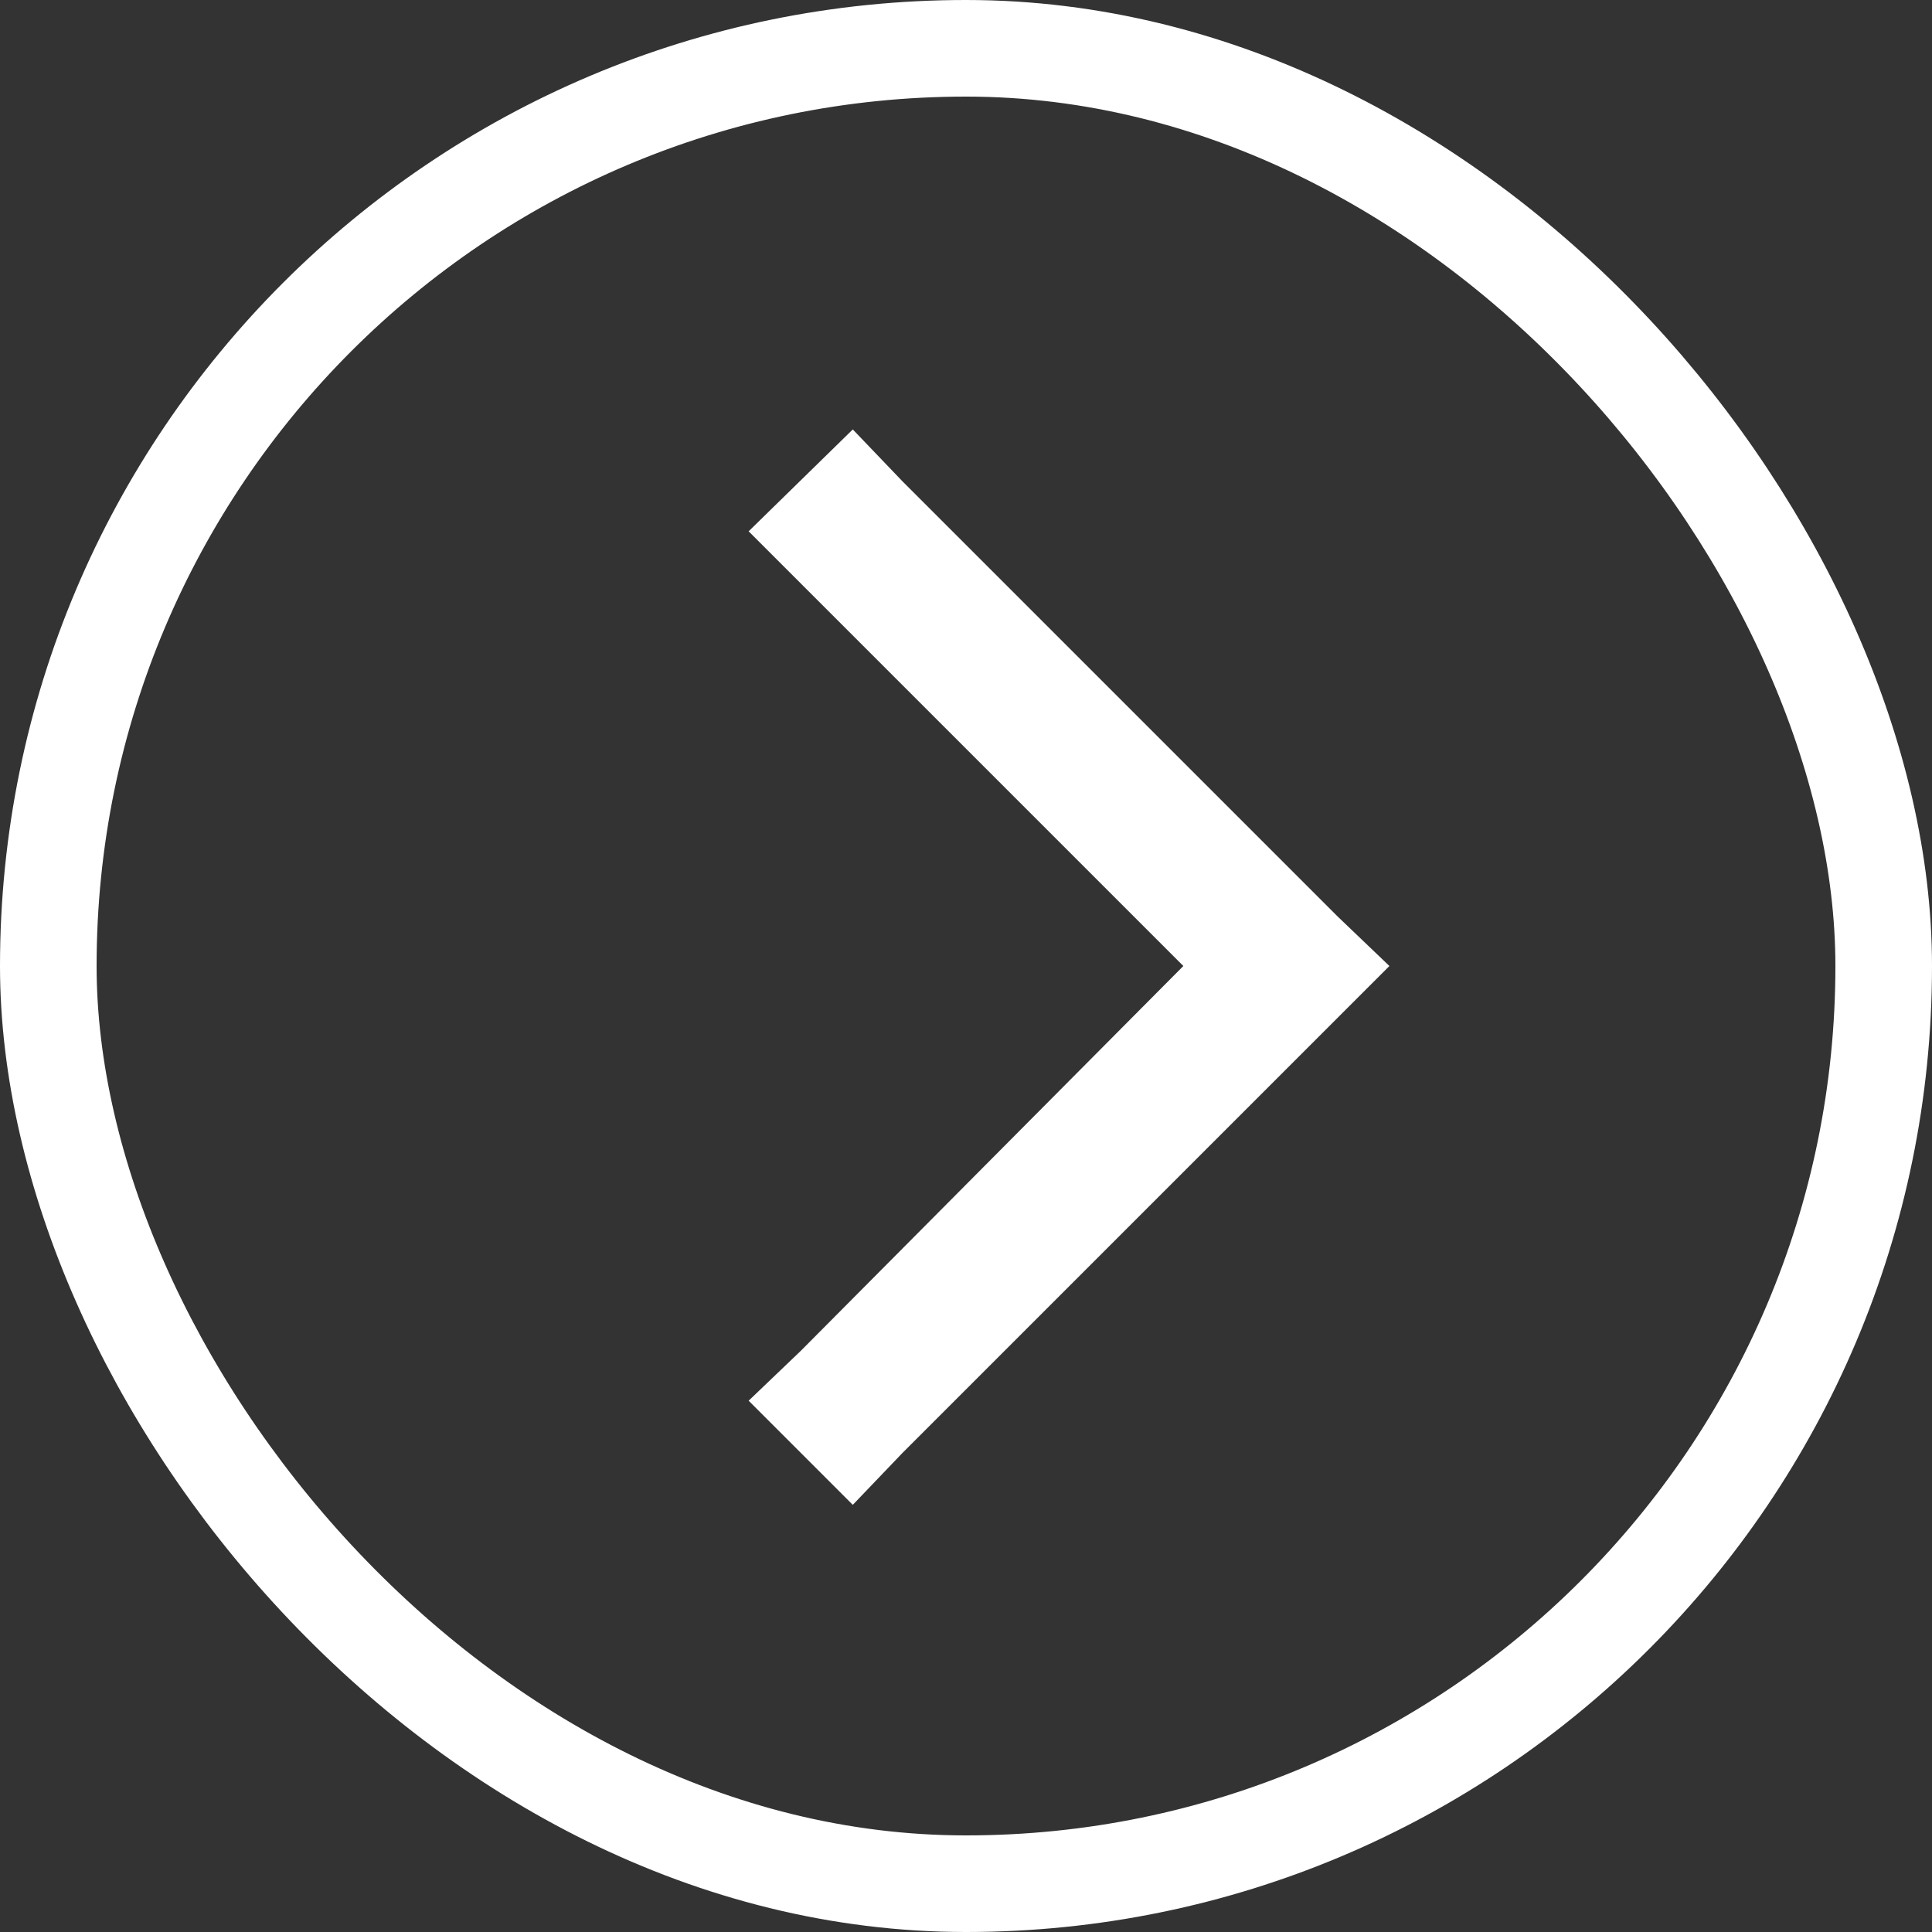
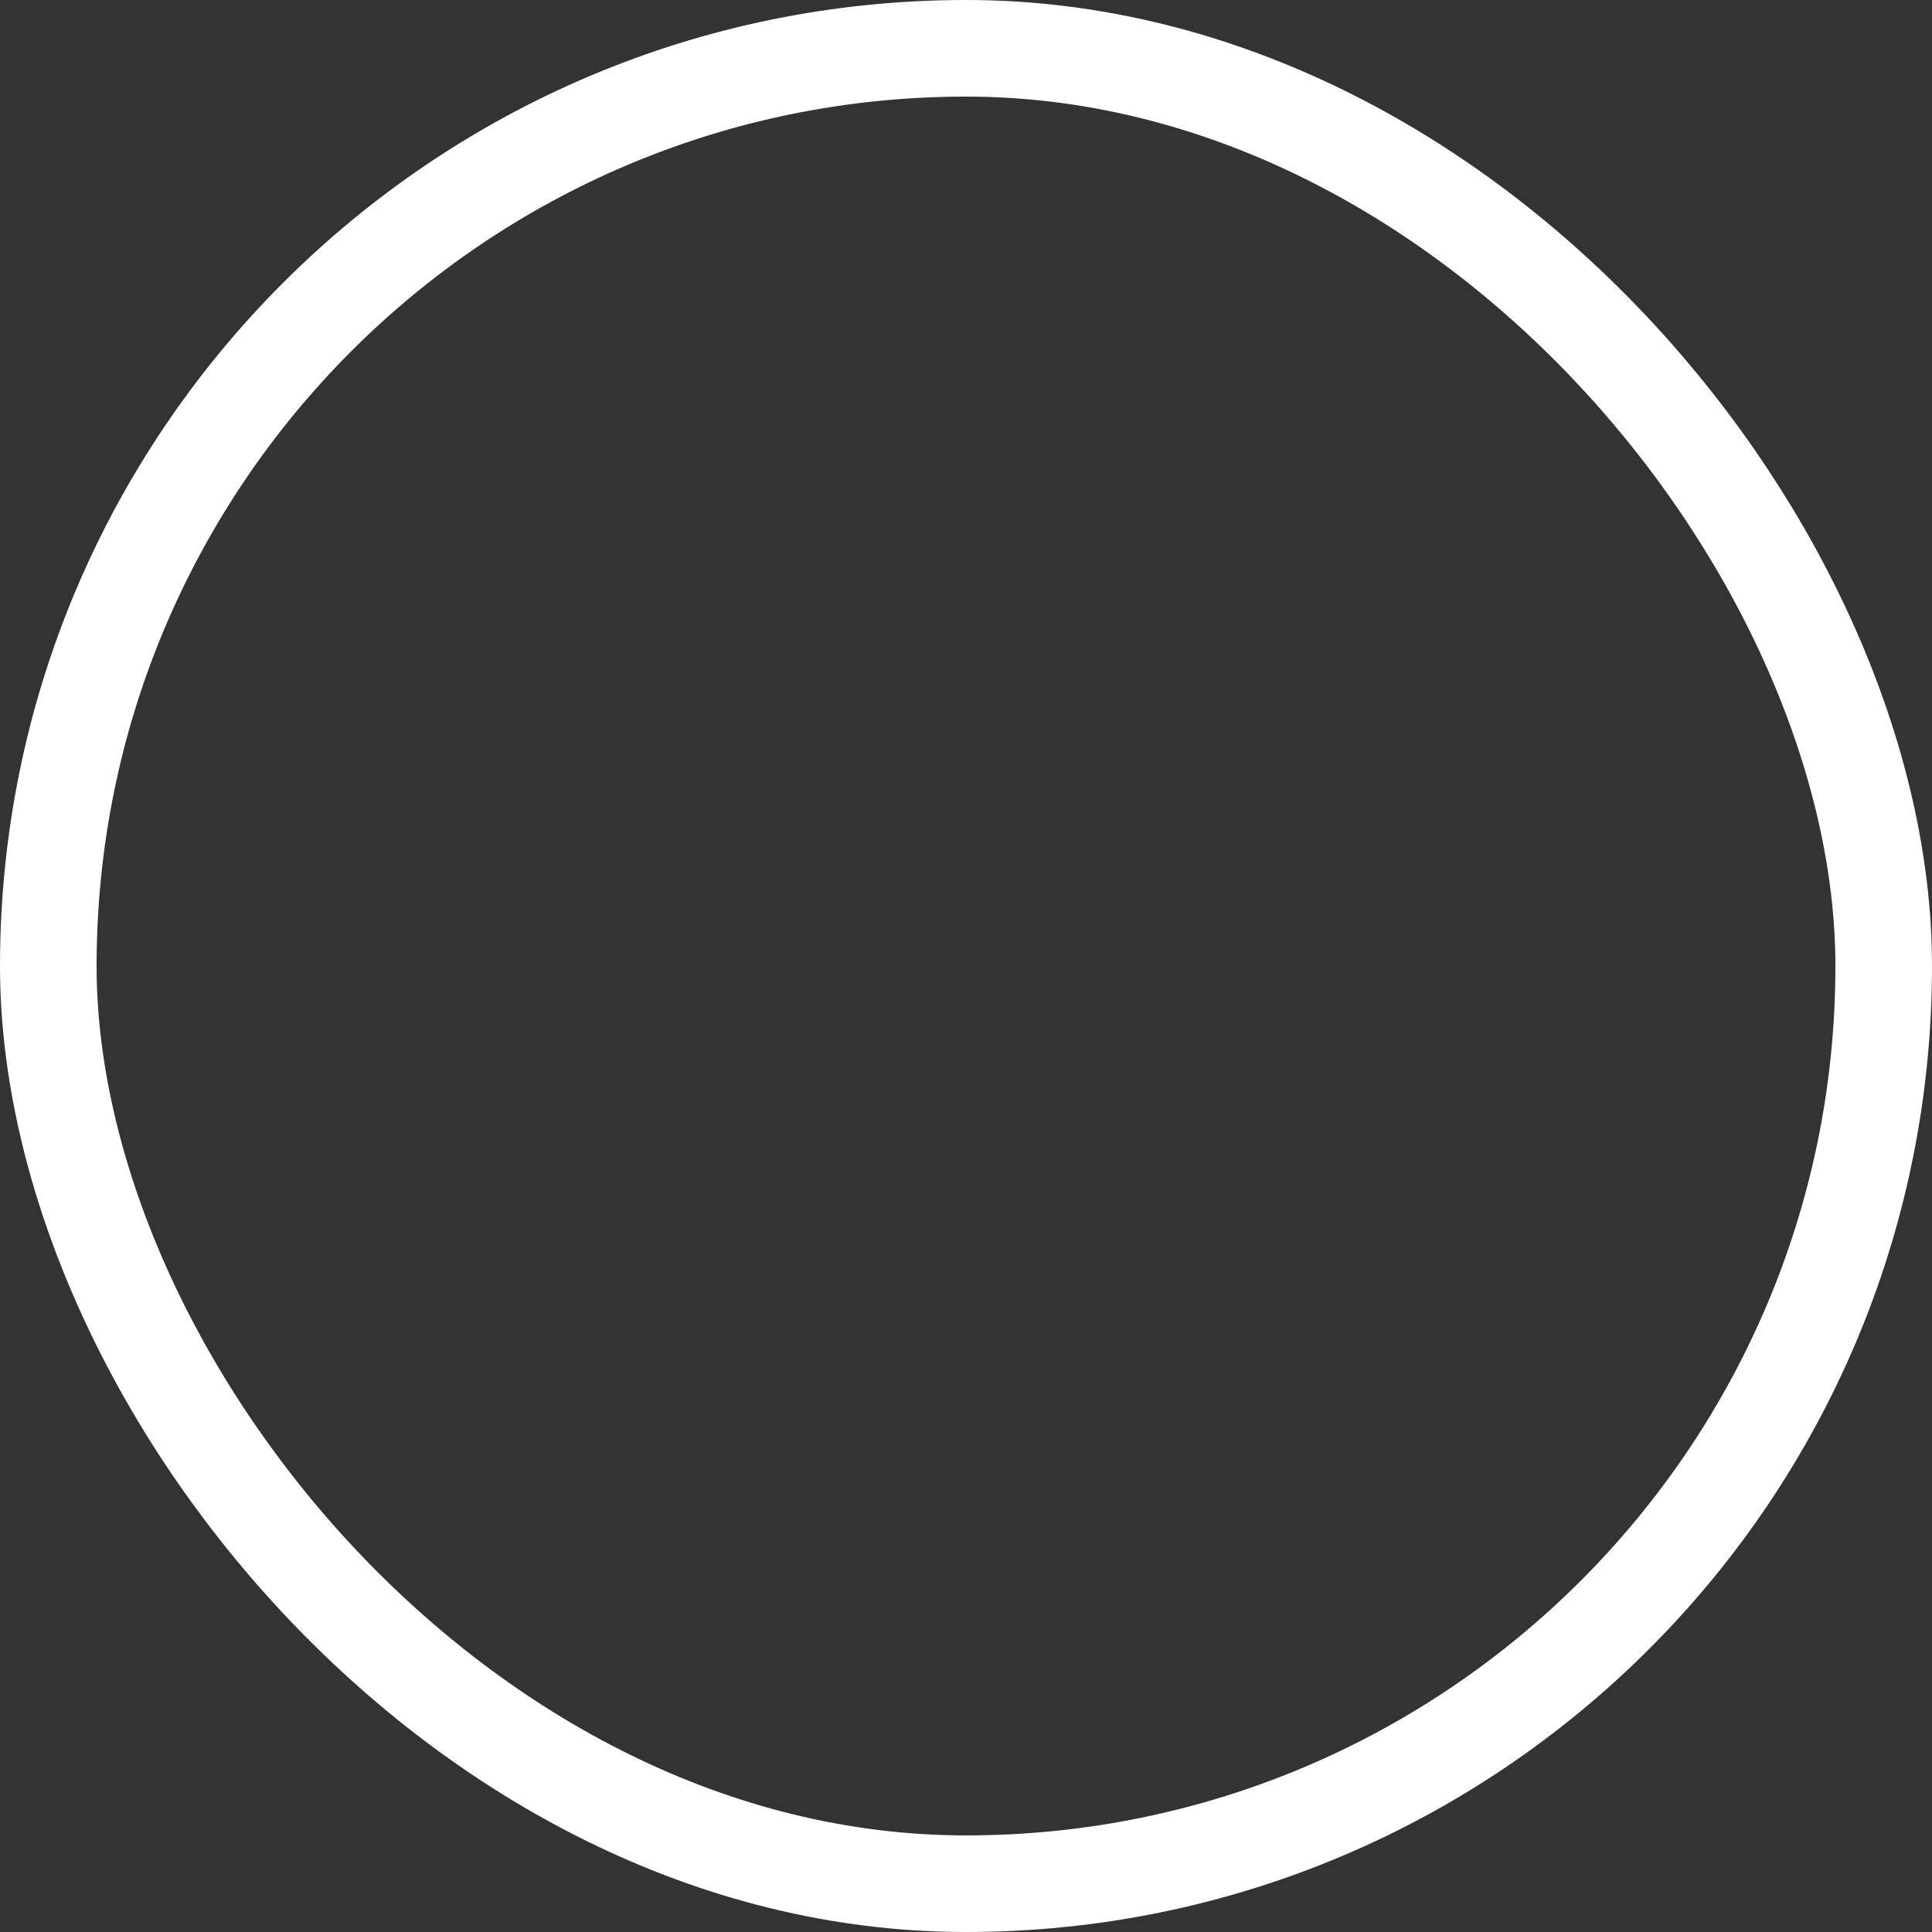
<svg xmlns="http://www.w3.org/2000/svg" width="40" height="40" viewBox="0 0 40 40" fill="none">
  <rect x="0" y="0" width="40" height="40" fill="#333333" stroke="none" />
-   <path d="M28.766 20L27.688 21.078L18.688 30.078L17.656 31.156L15.5 29L16.578 27.969L24.5 20L16.578 12.078L15.5 11L17.656 8.891L18.688 9.969L27.688 18.969L28.766 20Z" fill="white" />
  <rect x="1" y="1" width="38" height="38" rx="19" stroke="white" stroke-width="2" />
</svg>